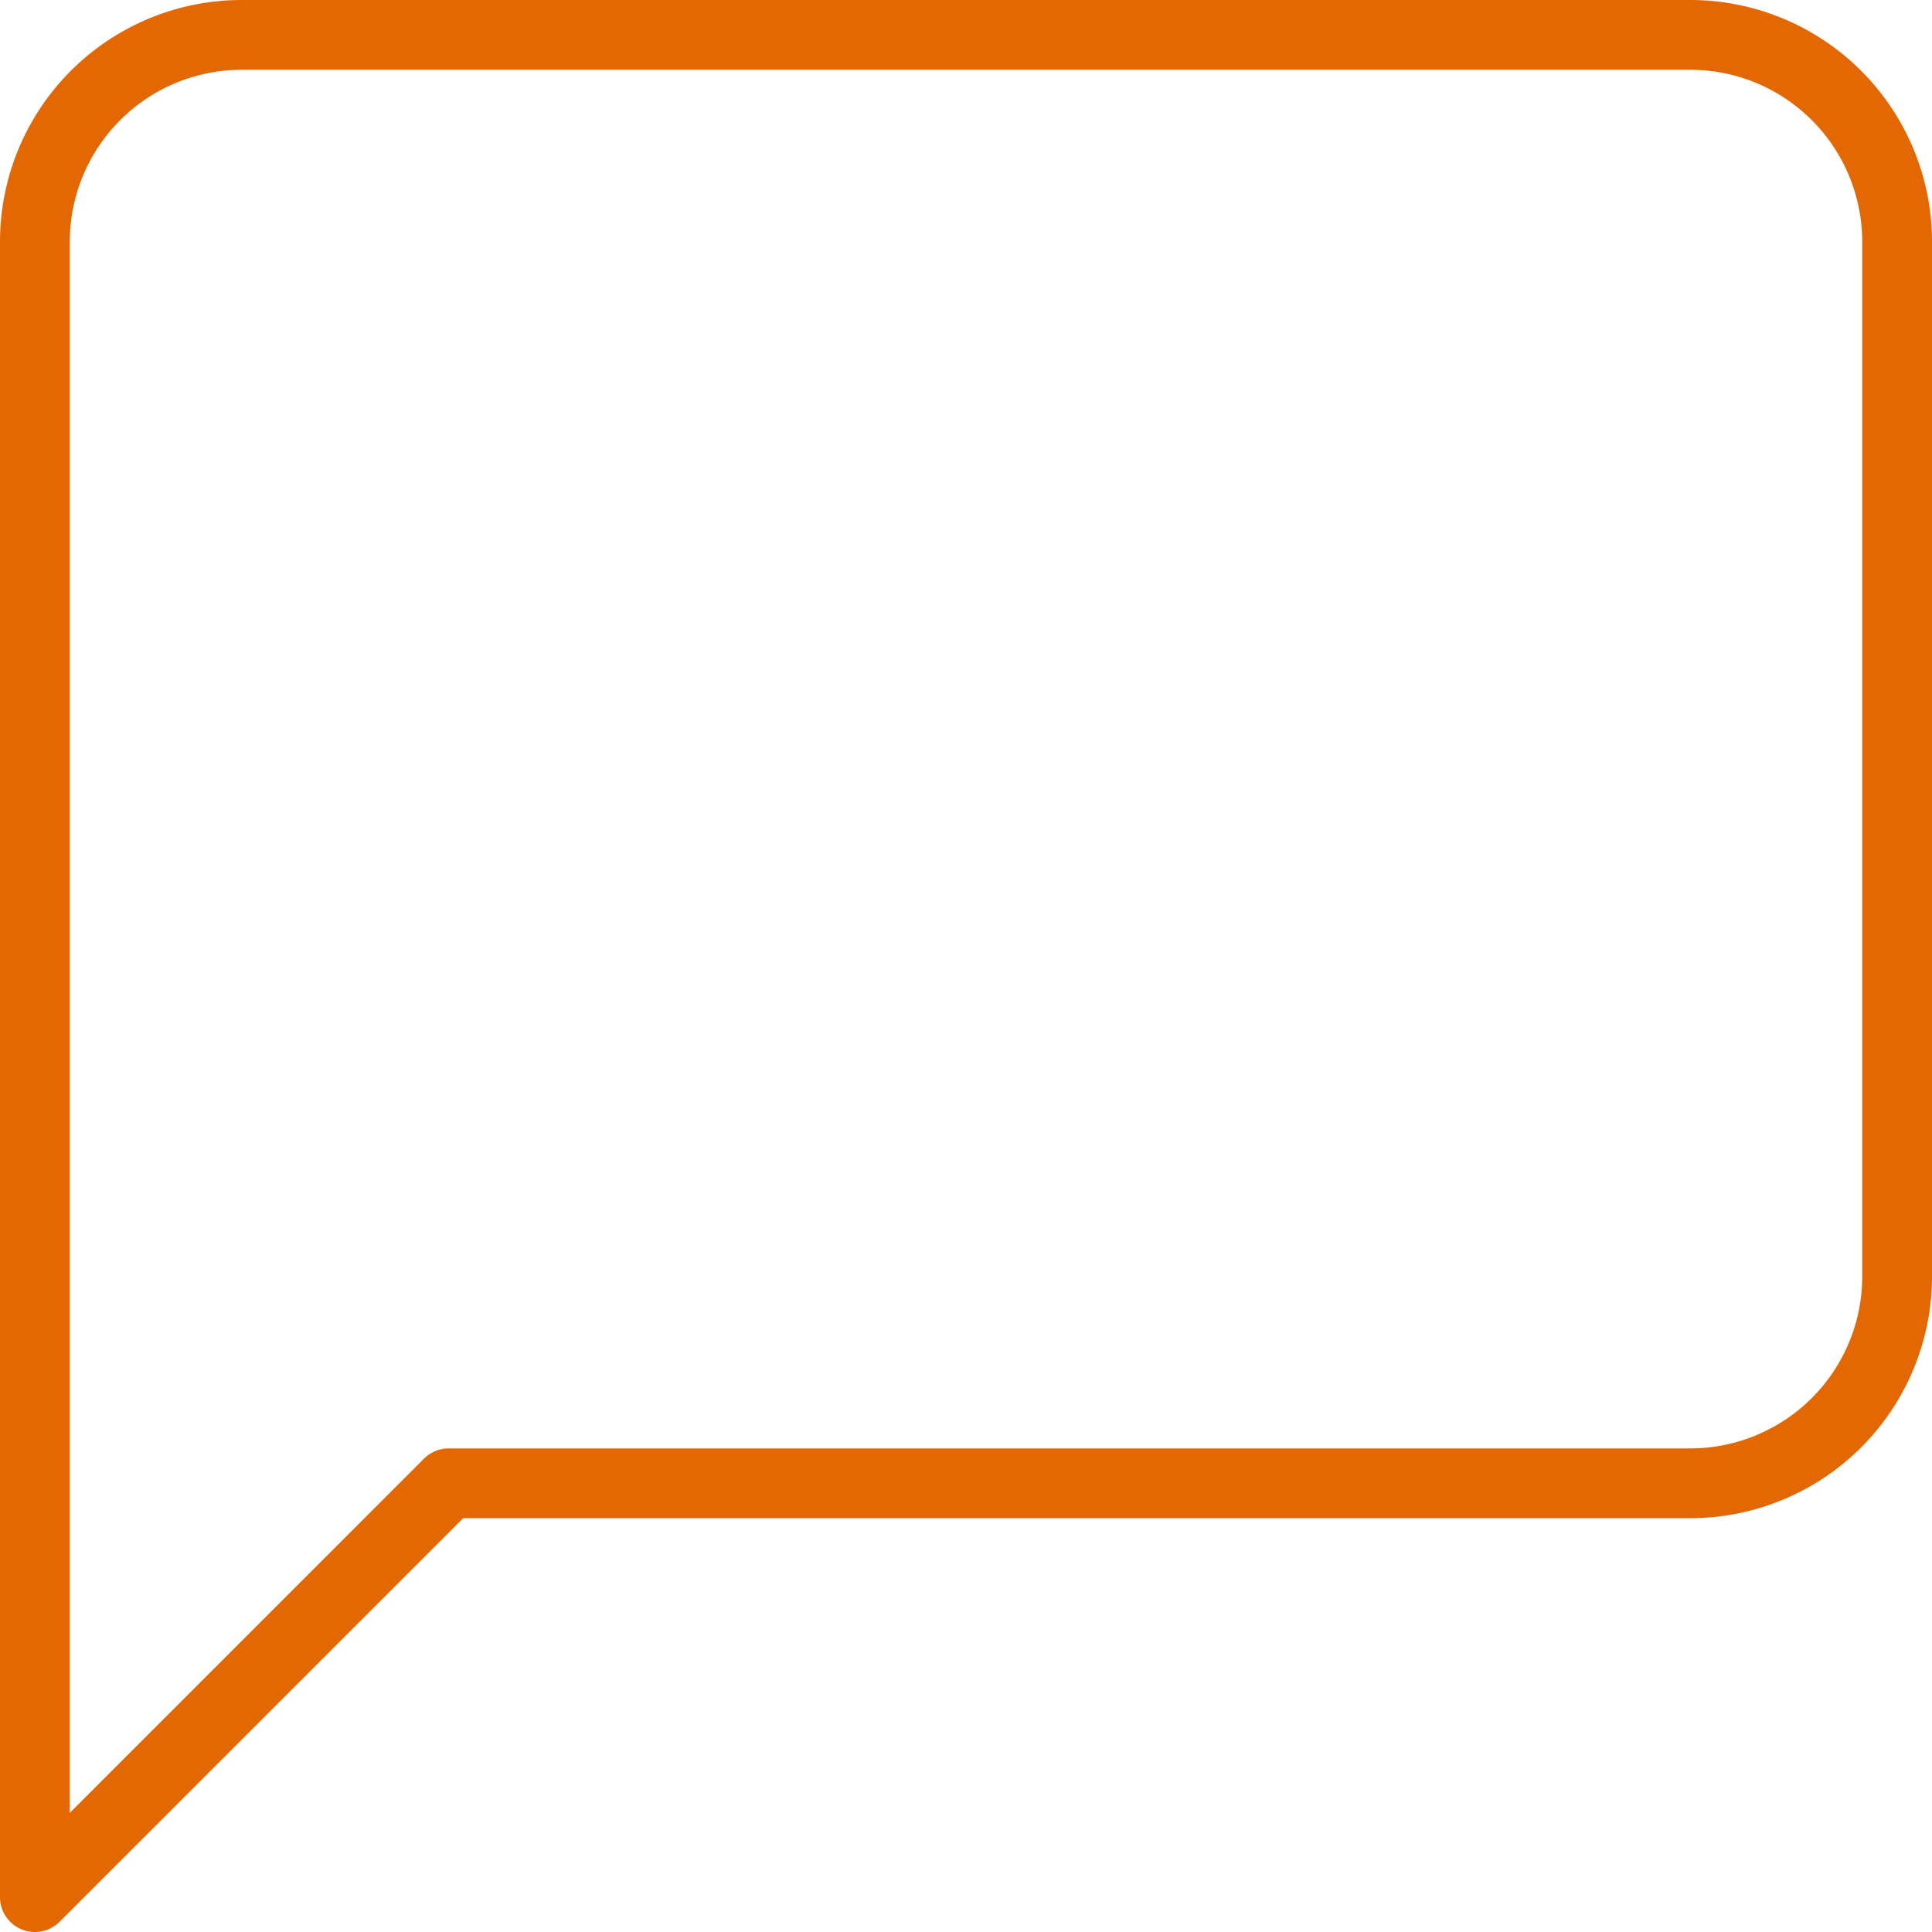
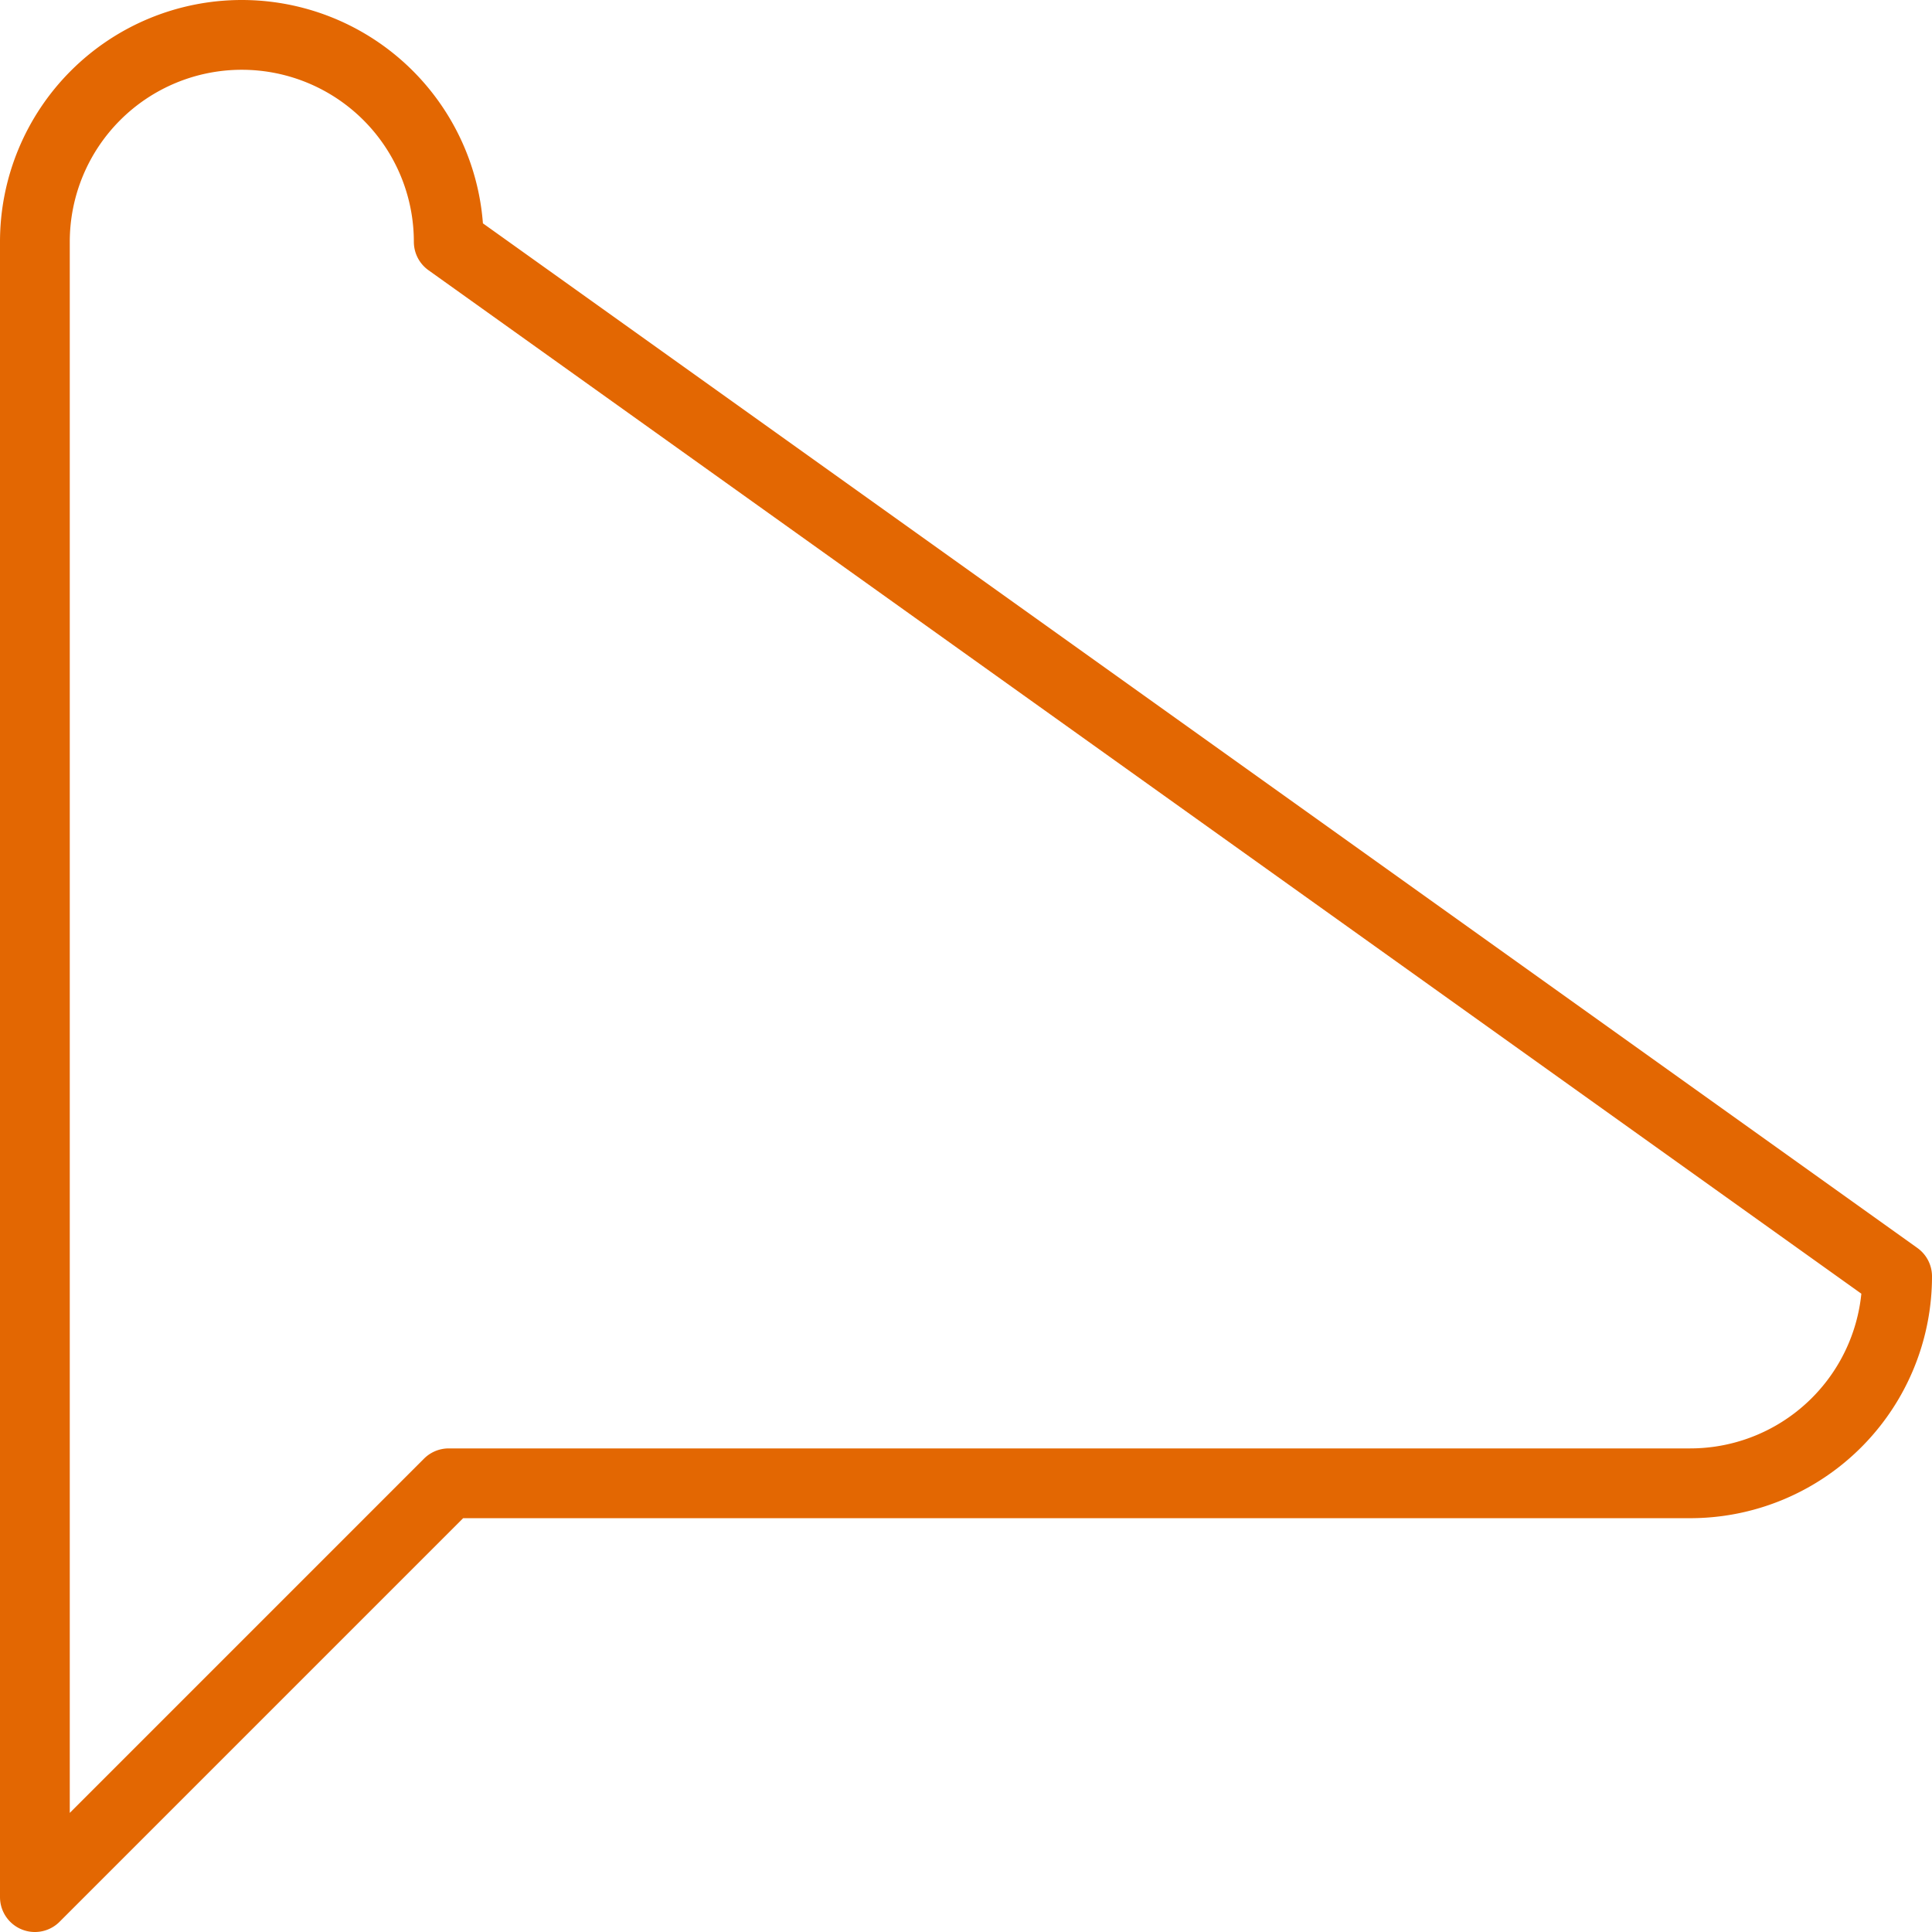
<svg xmlns="http://www.w3.org/2000/svg" width="55.376" height="55.376" viewBox="0 0 55.376 55.376">
  <defs>
    <style>.a{fill:none;stroke:#e36702;stroke-linecap:round;stroke-linejoin:round;stroke-width:2px;}</style>
  </defs>
-   <path class="a" d="M56.376,38.584a5.931,5.931,0,0,1-5.931,5.931H14.861L3,56.376V8.931A5.931,5.931,0,0,1,8.931,3H50.445a5.931,5.931,0,0,1,5.931,5.931Z" transform="translate(-2 -2)" />
+   <path class="a" d="M56.376,38.584a5.931,5.931,0,0,1-5.931,5.931H14.861L3,56.376V8.931A5.931,5.931,0,0,1,8.931,3a5.931,5.931,0,0,1,5.931,5.931Z" transform="translate(-2 -2)" />
</svg>